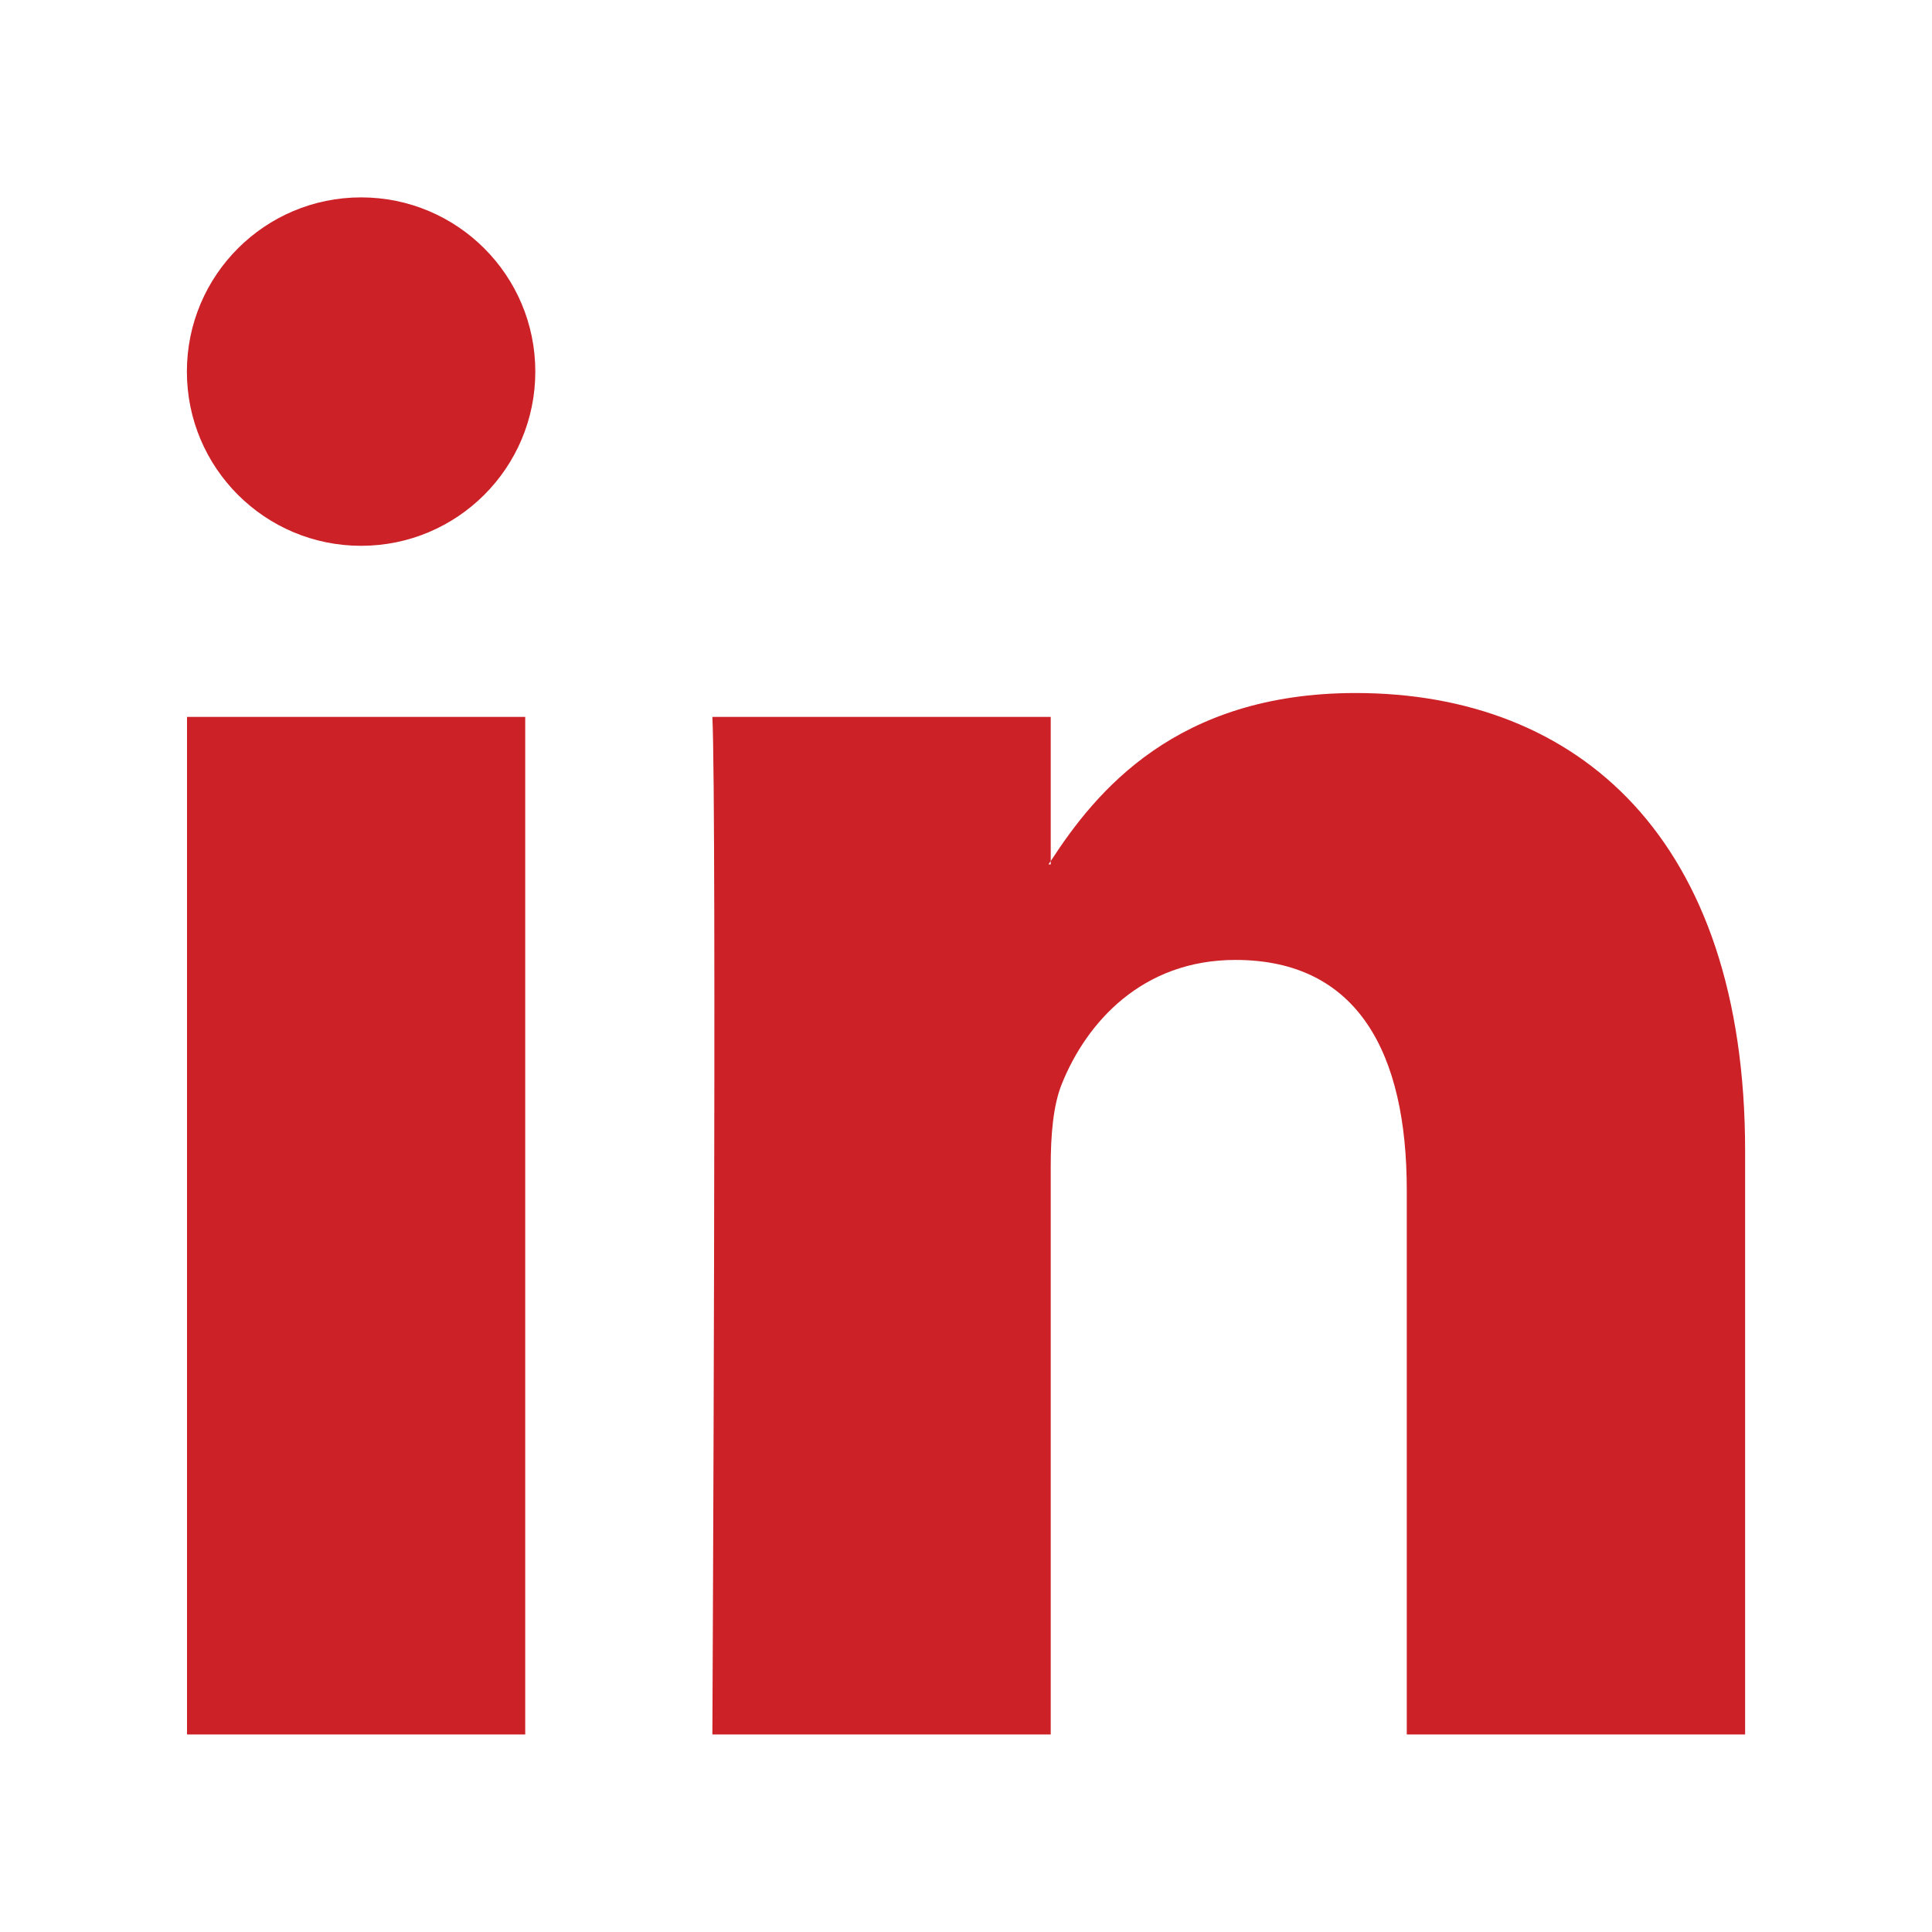
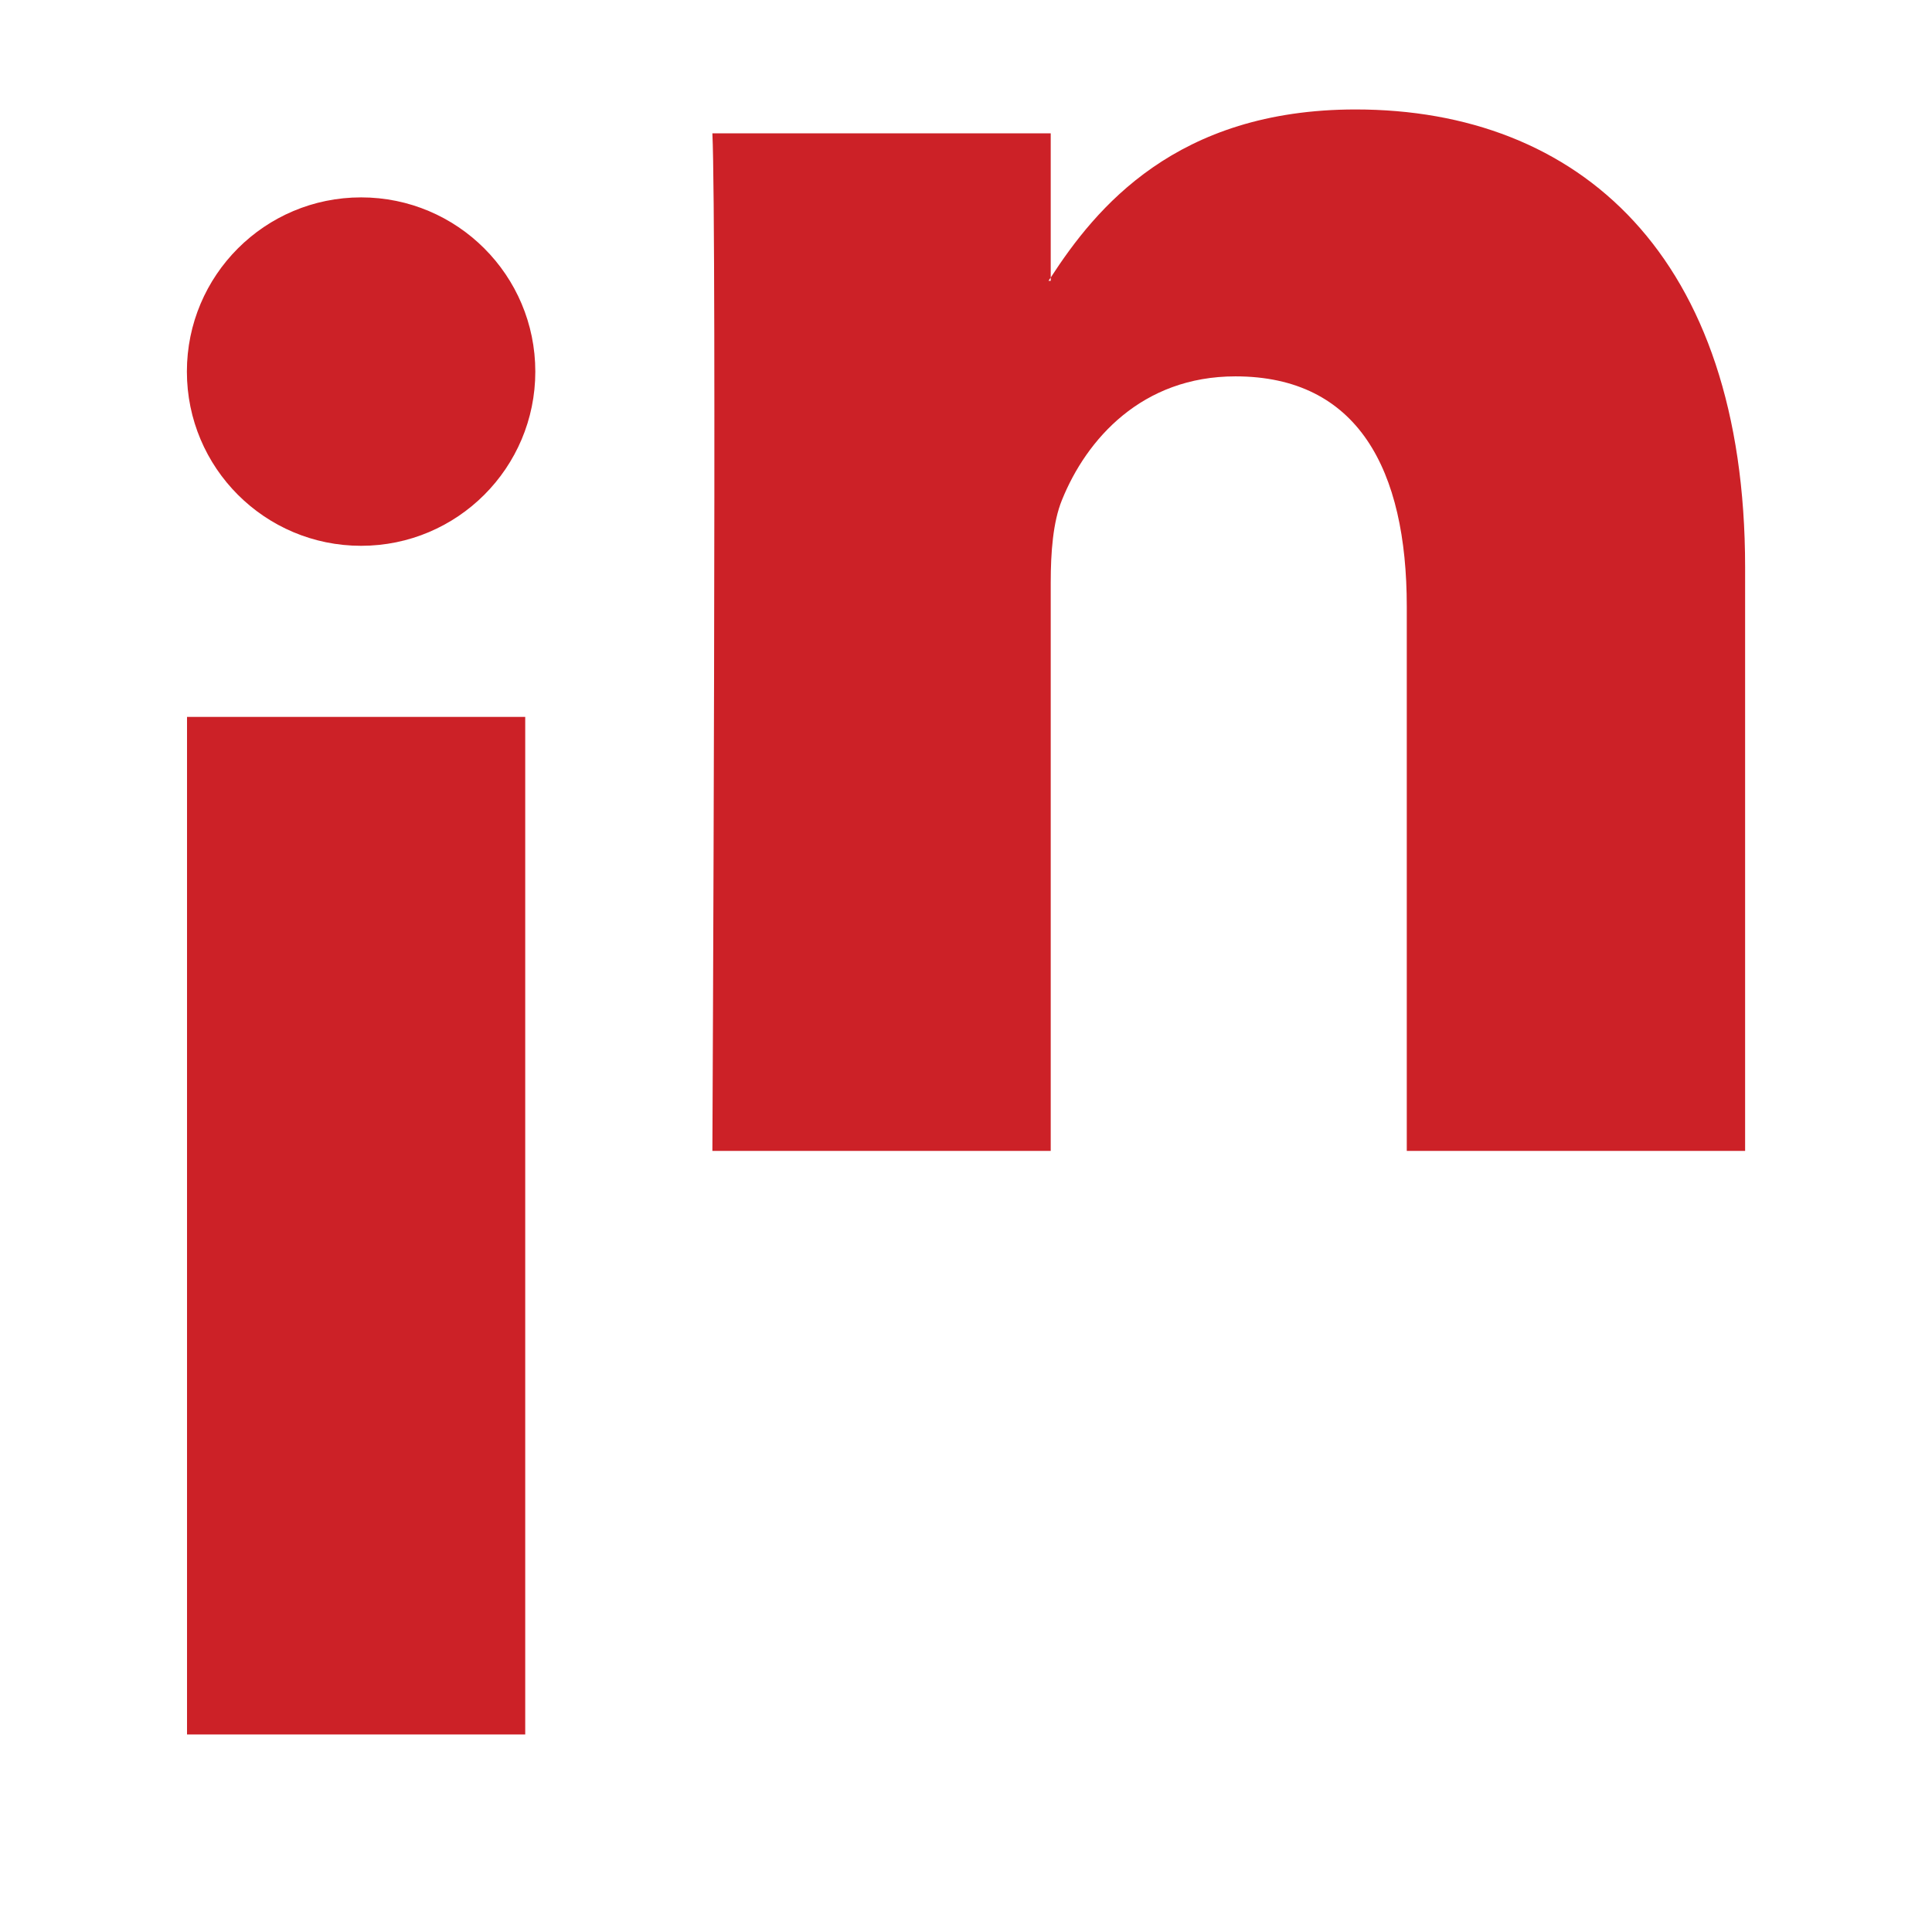
<svg xmlns="http://www.w3.org/2000/svg" id="Layer_1" viewBox="0 0 141.73 141.73">
  <defs>
    <style>.cls-1{fill:#cc2127;}</style>
  </defs>
-   <path class="cls-1" d="M128.02,84.43v42.81h-24.82v-39.94c0-10.03-3.58-16.88-12.57-16.88-6.86,0-10.93,4.61-12.73,9.08-.65,1.6-.82,3.81-.82,6.05v41.69h-24.82s.33-67.65,0-74.65h24.82v10.58c-.05.08-.12.16-.16.24h.16v-.24c3.3-5.08,9.18-12.33,22.37-12.33,16.33,0,28.57,10.67,28.57,33.59h0ZM13.72,127.24h24.81V52.59H13.72v74.65ZM13.72,127.24,39.27,27.26c0,7.06-5.72,12.78-12.78,12.78s-12.78-5.72-12.78-12.78,5.72-12.78,12.78-12.78,12.78,5.72,12.78,12.78Z" />
+   <path class="cls-1" d="M128.02,84.43h-24.82v-39.94c0-10.03-3.58-16.88-12.57-16.88-6.86,0-10.93,4.61-12.73,9.08-.65,1.6-.82,3.81-.82,6.05v41.69h-24.82s.33-67.65,0-74.65h24.82v10.58c-.05.08-.12.16-.16.24h.16v-.24c3.3-5.08,9.18-12.33,22.37-12.33,16.33,0,28.57,10.67,28.57,33.59h0ZM13.72,127.24h24.81V52.59H13.72v74.65ZM13.72,127.24,39.27,27.26c0,7.06-5.72,12.78-12.78,12.78s-12.78-5.72-12.78-12.78,5.72-12.78,12.78-12.78,12.78,5.72,12.78,12.78Z" />
</svg>